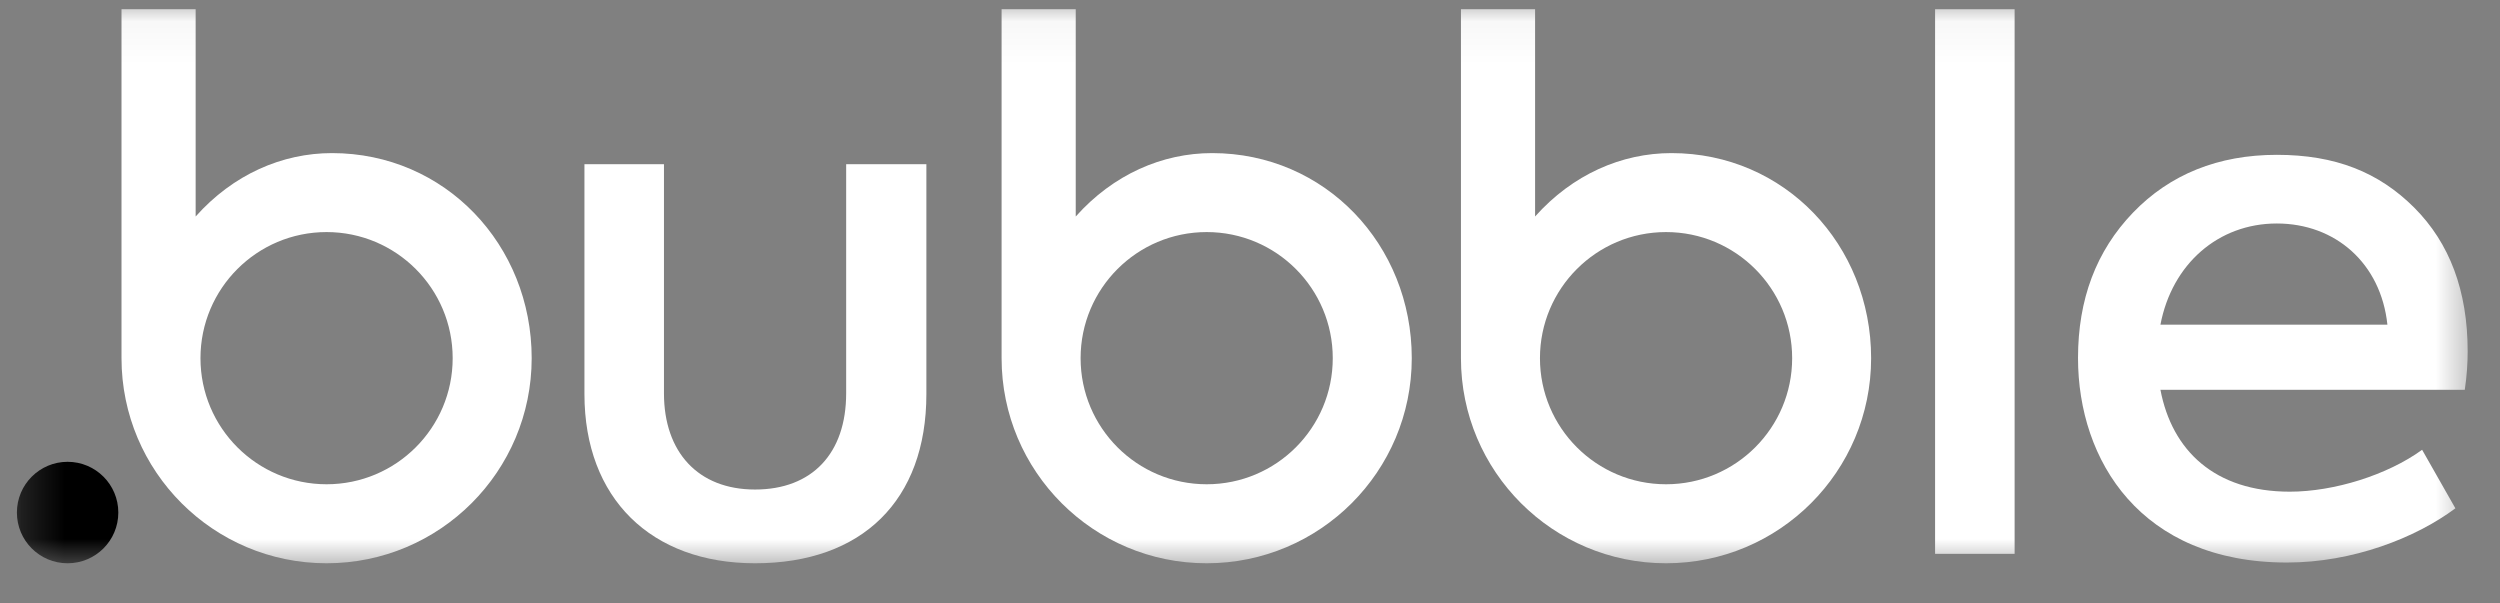
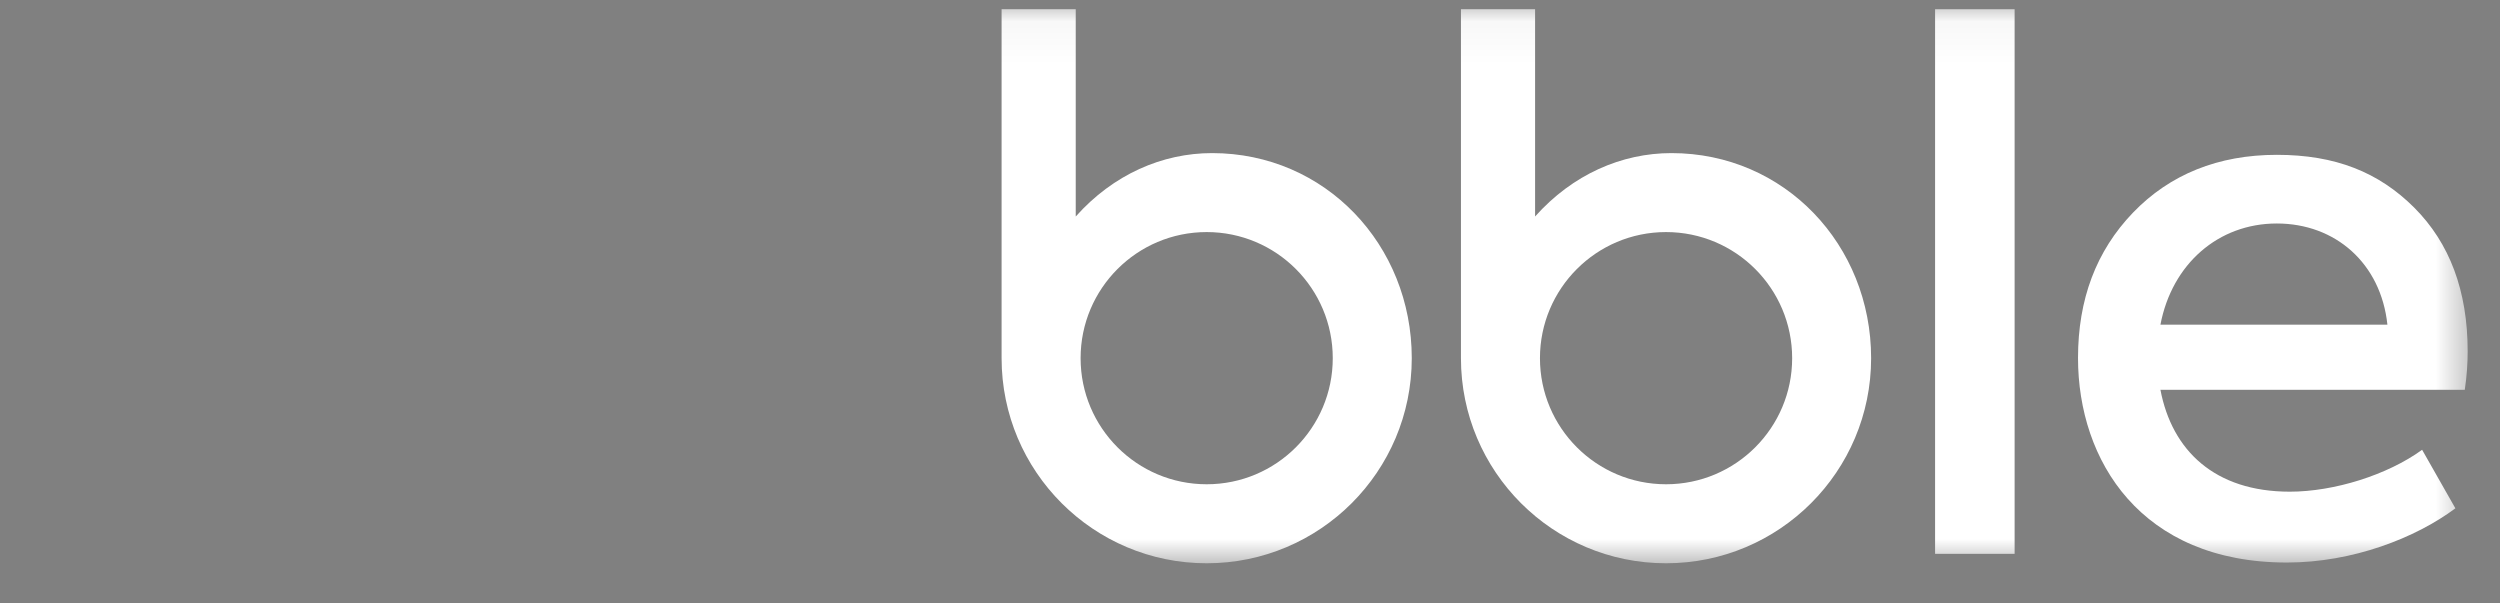
<svg xmlns="http://www.w3.org/2000/svg" width="58" height="14" viewBox="0 0 58 14" fill="none">
  <rect x="0" y="0" width="58" height="14" fill="#808080" stroke="none" />
  <g clip-path="url(#clip0_833_2785)">
    <mask id="mask0_833_2785" style="mask-type:luminance" maskUnits="userSpaceOnUse" x="0" y="0" width="58" height="14">
      <path d="M57.441 0.061H0.245V13.171H57.441V0.061Z" fill="white" style="fill:white;fill-opacity:1;" />
    </mask>
    <g mask="url(#mask0_833_2785)">
      <path d="M28.12 3.552C26.965 3.552 25.827 4.047 24.957 5.023V0.214H23.237V8.31C23.237 10.937 25.367 13.068 27.995 13.068C30.623 13.068 32.753 10.937 32.753 8.31C32.753 5.682 30.748 3.552 28.12 3.552M27.995 11.235C26.379 11.235 25.07 9.925 25.07 8.31C25.07 6.694 26.379 5.384 27.995 5.384C29.611 5.384 30.92 6.694 30.92 8.31C30.92 9.925 29.611 11.235 27.995 11.235Z" fill="white" style="fill:white;fill-opacity:1;" />
    </g>
    <mask id="mask1_833_2785" style="mask-type:luminance" maskUnits="userSpaceOnUse" x="0" y="0" width="58" height="14">
      <path d="M57.441 0.061H0.245V13.171H57.441V0.061Z" fill="white" style="fill:white;fill-opacity:1;" />
    </mask>
    <g mask="url(#mask1_833_2785)">
      <path d="M38.777 3.552C37.622 3.552 36.484 4.047 35.614 5.023V0.214H33.894V8.309C33.894 8.309 33.894 8.309 33.894 8.31C33.894 10.937 36.024 13.068 38.652 13.068C41.28 13.068 43.41 10.937 43.41 8.31C43.41 5.682 41.405 3.552 38.777 3.552M38.652 11.235C37.037 11.235 35.727 9.925 35.727 8.31C35.727 6.694 37.037 5.384 38.652 5.384C40.268 5.384 41.578 6.694 41.578 8.31C41.578 9.925 40.268 11.235 38.652 11.235Z" fill="white" style="fill:white;fill-opacity:1;" />
    </g>
    <mask id="mask2_833_2785" style="mask-type:luminance" maskUnits="userSpaceOnUse" x="0" y="0" width="58" height="14">
      <path d="M57.441 0.061H0.245V13.171H57.441V0.061Z" fill="white" style="fill:white;fill-opacity:1;" />
    </mask>
    <g mask="url(#mask2_833_2785)">
-       <path d="M13.559 9.143V3.81H15.404V9.126C15.404 10.485 16.192 11.357 17.517 11.357C18.842 11.357 19.631 10.518 19.631 9.126V3.81H21.492V9.143C21.492 11.609 20 13.068 17.517 13.068C15.102 13.068 13.559 11.559 13.559 9.143Z" fill="white" style="fill:white;fill-opacity:1;" />
-     </g>
+       </g>
    <mask id="mask3_833_2785" style="mask-type:luminance" maskUnits="userSpaceOnUse" x="0" y="0" width="58" height="14">
      <path d="M57.441 0.061H0.245V13.171H57.441V0.061Z" fill="white" style="fill:white;fill-opacity:1;" />
    </mask>
    <g mask="url(#mask3_833_2785)">
      <path d="M46.739 0.214H44.894V12.849H46.739V0.214Z" fill="white" style="fill:white;fill-opacity:1;" />
    </g>
    <mask id="mask4_833_2785" style="mask-type:luminance" maskUnits="userSpaceOnUse" x="0" y="0" width="58" height="14">
      <path d="M57.441 0.061H0.245V13.171H57.441V0.061Z" fill="white" style="fill:white;fill-opacity:1;" />
    </mask>
    <g mask="url(#mask4_833_2785)">
      <path d="M57.183 9.043H50.122C50.39 10.451 51.38 11.407 53.124 11.407C54.147 11.407 55.388 11.021 56.193 10.435L56.965 11.793C56.042 12.481 54.583 13.051 53.057 13.051C49.669 13.051 48.21 10.687 48.21 8.305C48.21 6.946 48.63 5.823 49.485 4.934C50.34 4.045 51.464 3.592 52.823 3.592C54.181 3.592 55.187 3.995 56.009 4.816C56.831 5.638 57.25 6.745 57.25 8.154C57.25 8.405 57.233 8.707 57.183 9.043M50.122 7.533H55.388C55.237 6.108 54.181 5.185 52.822 5.185C51.464 5.185 50.39 6.125 50.122 7.533Z" fill="white" style="fill:white;fill-opacity:1;" />
    </g>
    <mask id="mask5_833_2785" style="mask-type:luminance" maskUnits="userSpaceOnUse" x="0" y="0" width="58" height="14">
      <path d="M57.441 0.061H0.245V13.171H57.441V0.061Z" fill="white" style="fill:white;fill-opacity:1;" />
    </mask>
    <g mask="url(#mask5_833_2785)">
-       <path d="M7.702 3.552C6.546 3.552 5.408 4.047 4.539 5.023V0.214H2.819V8.31C2.819 10.937 4.949 13.068 7.577 13.068C10.204 13.068 12.335 10.937 12.335 8.31C12.335 5.682 10.329 3.552 7.701 3.552M7.576 11.235C5.961 11.235 4.651 9.925 4.651 8.31C4.651 6.694 5.961 5.384 7.576 5.384C9.192 5.384 10.502 6.694 10.502 8.31C10.502 9.925 9.192 11.235 7.576 11.235Z" fill="white" style="fill:white;fill-opacity:1;" />
-     </g>
+       </g>
    <mask id="mask6_833_2785" style="mask-type:luminance" maskUnits="userSpaceOnUse" x="0" y="0" width="58" height="14">
-       <path d="M57.441 0.061H0.245V13.171H57.441V0.061Z" fill="white" style="fill:white;fill-opacity:1;" />
-     </mask>
+       </mask>
    <g mask="url(#mask6_833_2785)">
      <path d="M1.568 10.714C0.919 10.714 0.392 11.241 0.392 11.891C0.392 12.541 0.918 13.068 1.568 13.068C2.218 13.068 2.745 12.541 2.745 11.891C2.745 11.241 2.218 10.714 1.568 10.714Z" fill="#0000FF" style="fill:#0000FF;fill:color(display-p3 0 0 1);fill-opacity:1;" />
    </g>
  </g>
  <defs>
    <clipPath id="clip0_833_2785">
      <rect width="57.197" height="13.11" fill="white" style="fill:white;fill-opacity:1;" transform="translate(0.245 0.061)" />
    </clipPath>
  </defs>
</svg>